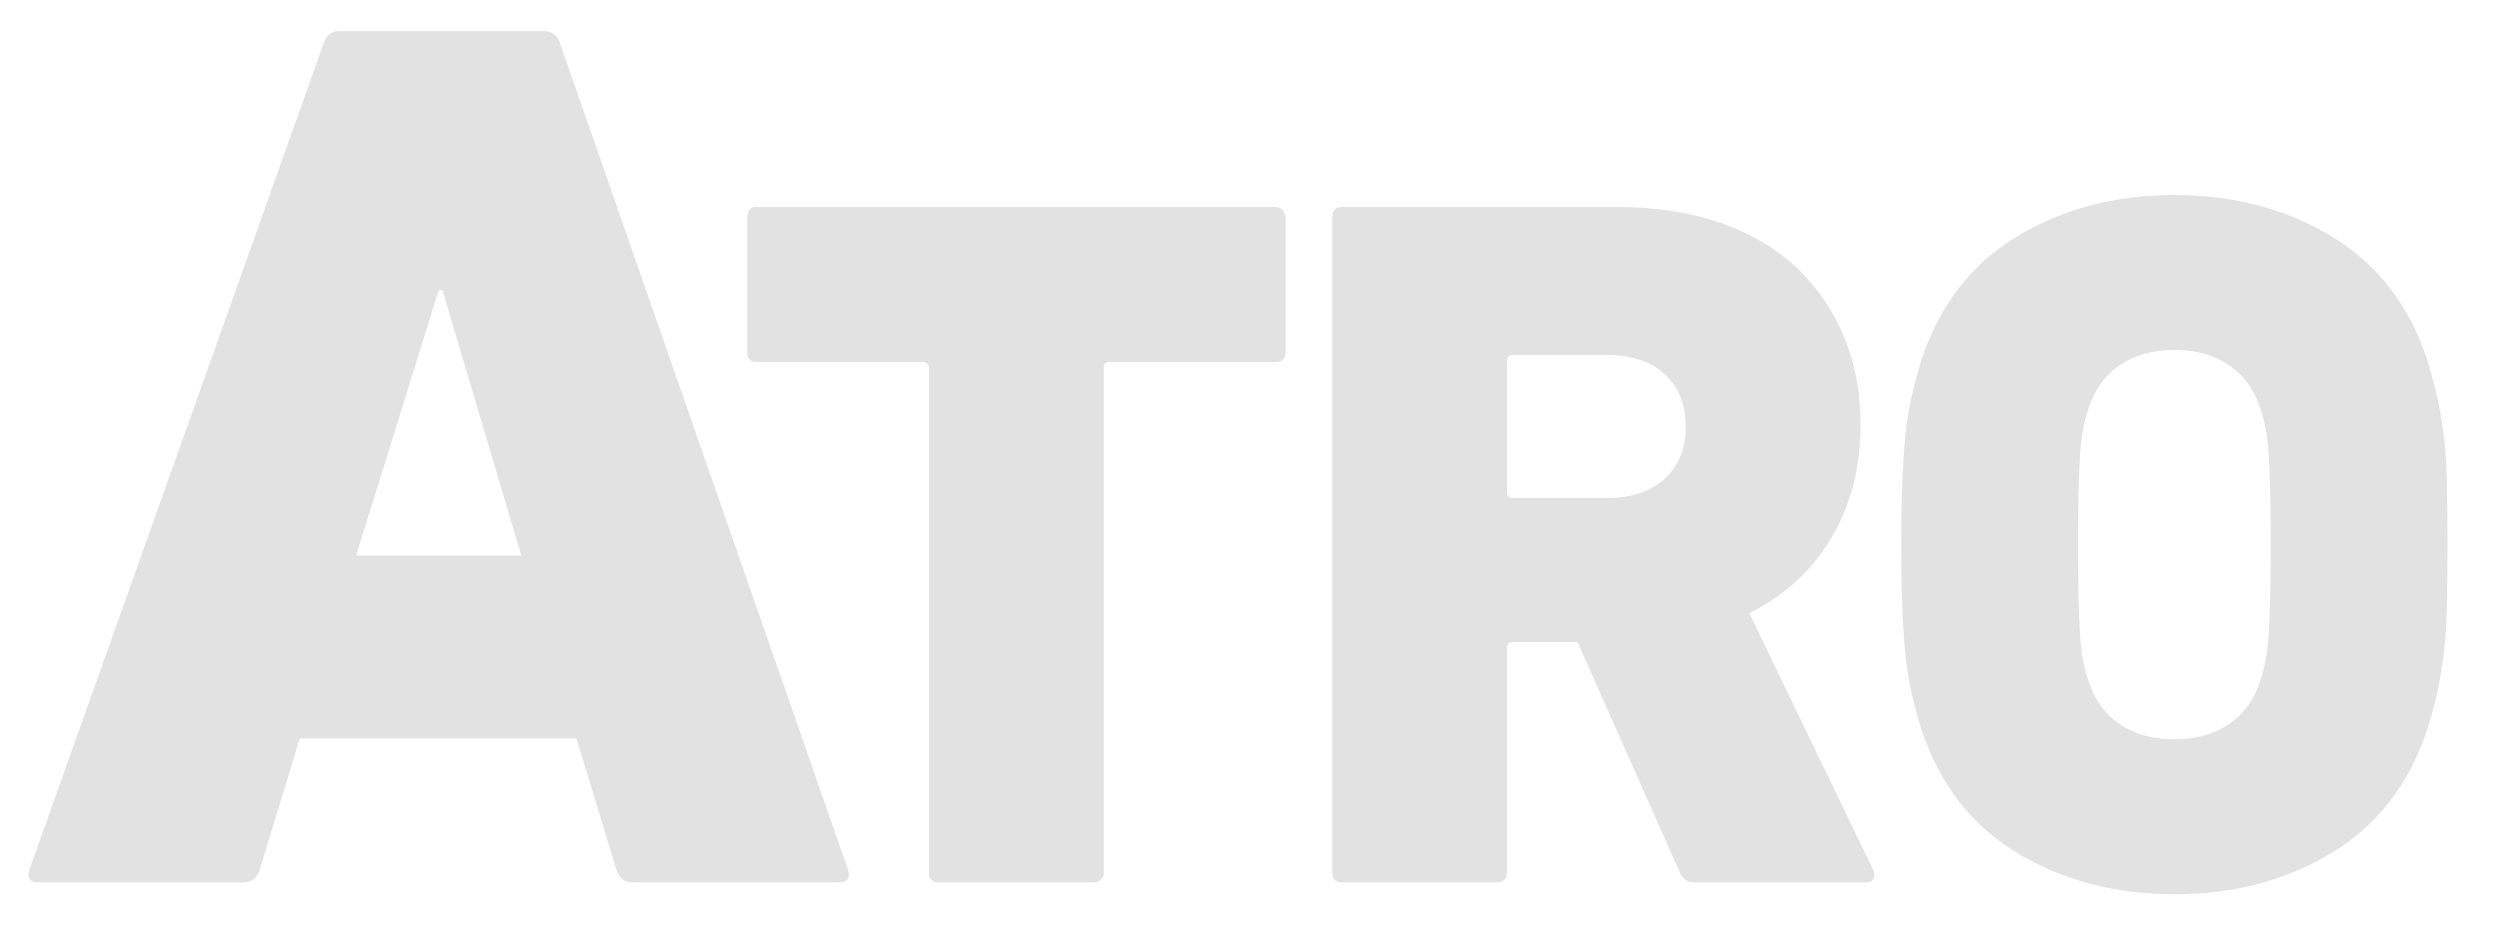
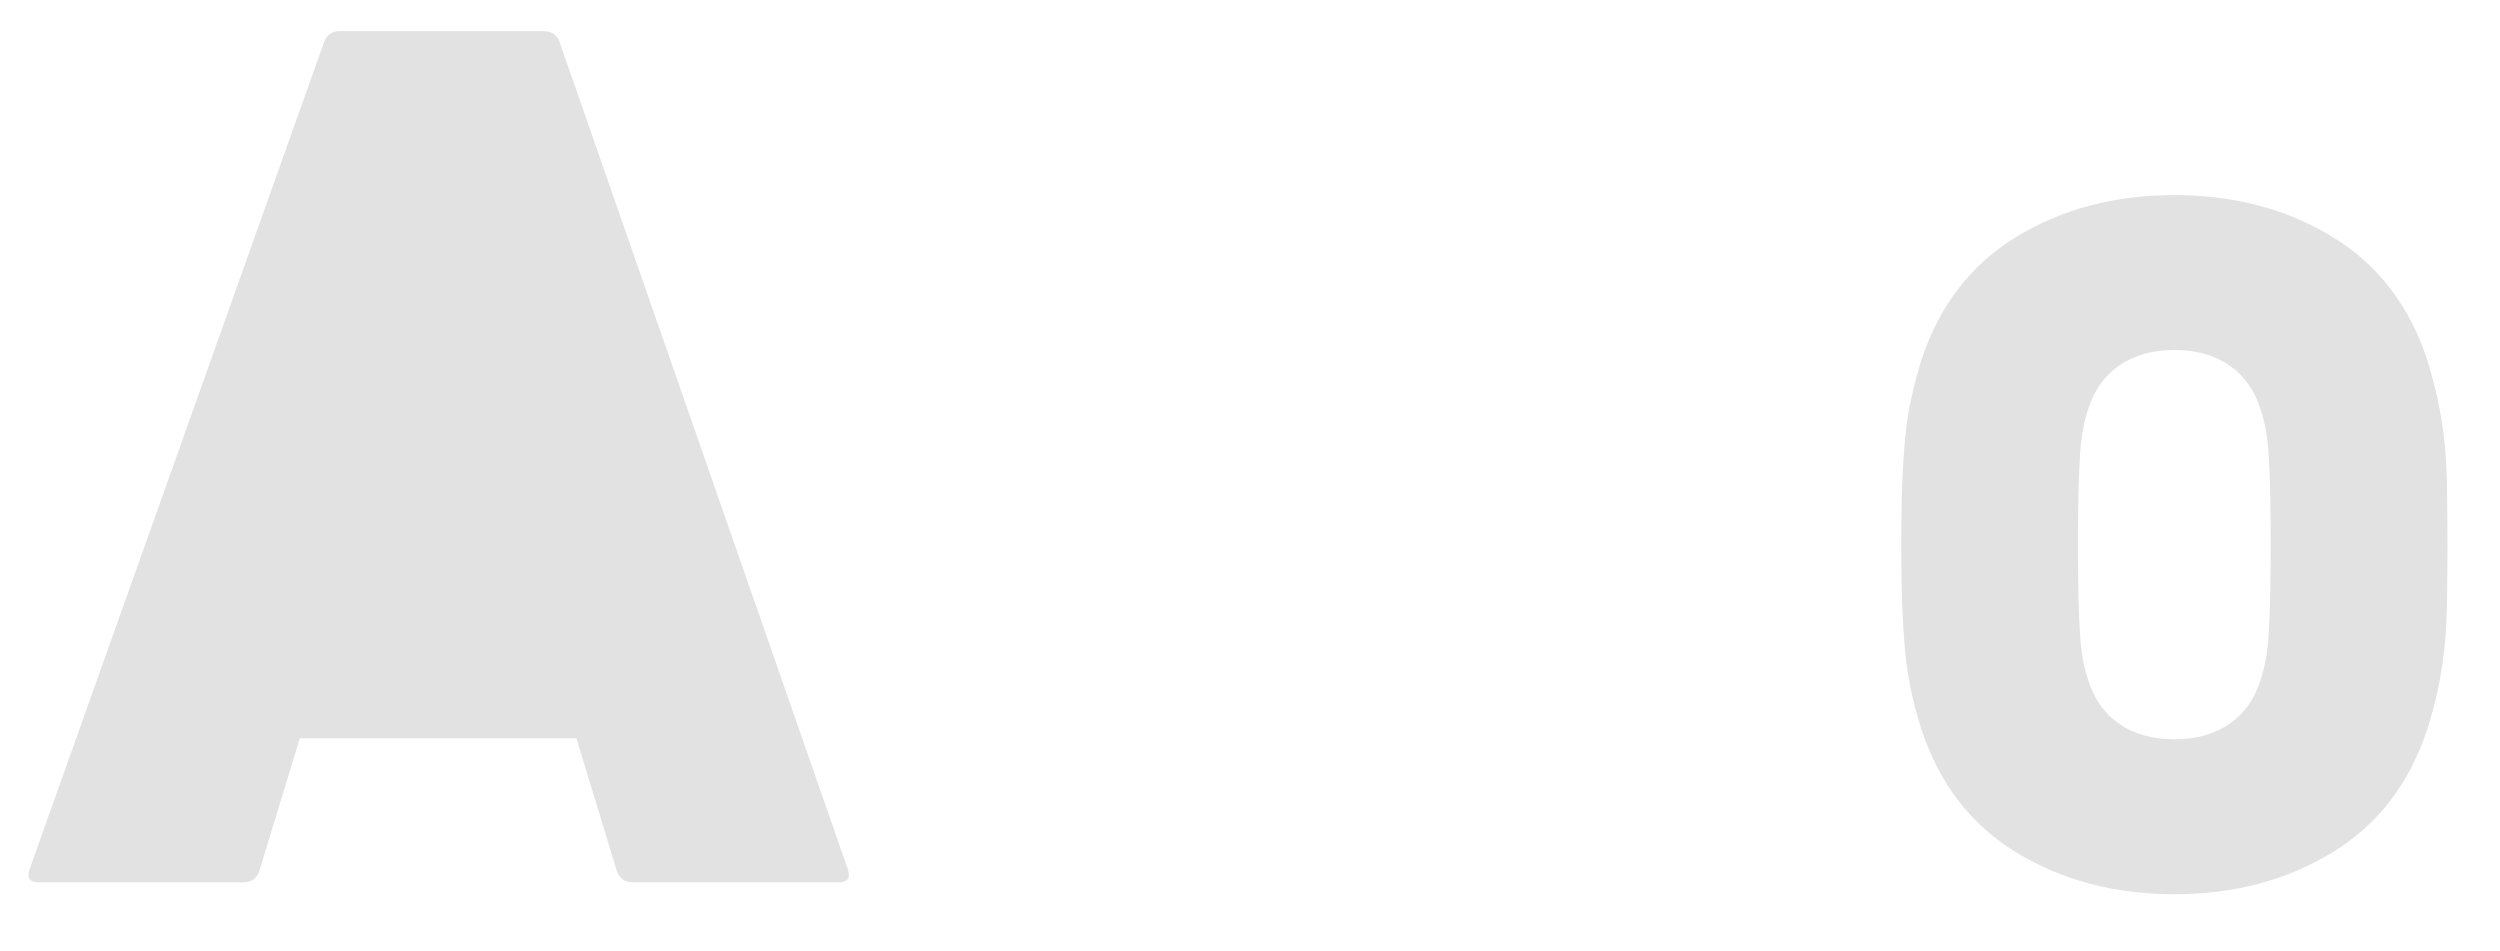
<svg xmlns="http://www.w3.org/2000/svg" fill="none" height="100%" overflow="visible" preserveAspectRatio="none" style="display: block;" viewBox="0 0 113 43" width="100%">
  <g id="atro">
    <g id="ATRO-Logo">
-       <path d="M14.624 1.972C14.738 1.596 14.982 1.406 15.36 1.406H24.583C24.96 1.406 25.205 1.596 25.318 1.972L38.331 39.315C38.444 39.692 38.312 39.88 37.935 39.88H28.599C28.222 39.88 27.977 39.692 27.864 39.315L26.054 33.374H13.549L11.739 39.315C11.626 39.692 11.38 39.88 11.003 39.88H1.724C1.347 39.88 1.215 39.692 1.328 39.315L14.624 1.972ZM23.564 25.113L19.999 13.119H19.83L16.095 25.113H23.563H23.564Z" fill="#E2E2E2" id="Vector" />
-       <path d="M42.441 39.88H42.306C42.246 39.88 42.172 39.835 42.082 39.745C42.021 39.686 41.992 39.626 41.992 39.566V16.628C41.992 16.509 41.917 16.419 41.767 16.359H34.092C34.031 16.359 33.972 16.329 33.912 16.269L33.867 16.224L33.822 16.179C33.792 16.119 33.777 16.029 33.777 15.909V9.805C33.777 9.565 33.881 9.416 34.091 9.356H57.658C57.776 9.356 57.882 9.401 57.972 9.49L58.017 9.58C58.077 9.64 58.106 9.714 58.106 9.804V15.909C58.106 16.059 58.062 16.178 57.972 16.268C57.911 16.328 57.837 16.358 57.747 16.358H50.161C50.071 16.358 50.011 16.373 49.981 16.403L49.892 16.492V39.565C49.861 39.654 49.786 39.744 49.667 39.834C49.637 39.864 49.562 39.88 49.443 39.88H42.44L42.441 39.88Z" fill="#E2E2E2" id="Vector_2" />
-       <path d="M76.6 39.88C76.271 39.88 76.046 39.731 75.927 39.431L71.303 29.017H68.385C68.206 29.017 68.116 29.107 68.116 29.287V39.431C68.116 39.731 67.966 39.88 67.667 39.88H60.665C60.365 39.88 60.216 39.731 60.216 39.431V9.805C60.216 9.506 60.365 9.356 60.665 9.356H73.099C74.834 9.356 76.39 9.596 77.767 10.074C79.144 10.553 80.296 11.234 81.224 12.117C82.151 13 82.862 14.04 83.356 15.236C83.85 16.434 84.097 17.75 84.097 19.187C84.097 21.102 83.662 22.8 82.795 24.281C81.926 25.762 80.685 26.907 79.069 27.715L84.68 39.342C84.74 39.492 84.74 39.618 84.68 39.723C84.62 39.828 84.516 39.88 84.366 39.88H76.601H76.6ZM72.605 22.508C73.742 22.508 74.625 22.216 75.254 21.633C75.882 21.049 76.196 20.264 76.196 19.276C76.196 18.288 75.882 17.503 75.254 16.92C74.625 16.336 73.742 16.044 72.605 16.044H68.386C68.207 16.044 68.117 16.134 68.117 16.314V22.239C68.117 22.418 68.207 22.508 68.386 22.508H72.605Z" fill="#E2E2E2" id="Vector_3" />
+       <path d="M14.624 1.972C14.738 1.596 14.982 1.406 15.36 1.406H24.583C24.96 1.406 25.205 1.596 25.318 1.972L38.331 39.315C38.444 39.692 38.312 39.88 37.935 39.88H28.599C28.222 39.88 27.977 39.692 27.864 39.315L26.054 33.374H13.549L11.739 39.315C11.626 39.692 11.38 39.88 11.003 39.88H1.724C1.347 39.88 1.215 39.692 1.328 39.315L14.624 1.972ZM23.564 25.113L19.999 13.119H19.83H23.563H23.564Z" fill="#E2E2E2" id="Vector" />
      <path d="M98.281 40.419C95.587 40.419 93.208 39.79 91.143 38.533C89.079 37.276 87.642 35.407 86.834 32.922C86.654 32.354 86.504 31.793 86.386 31.239C86.266 30.686 86.176 30.094 86.116 29.466C86.056 28.837 86.011 28.135 85.981 27.356C85.951 26.578 85.936 25.666 85.936 24.618C85.936 23.57 85.951 22.658 85.981 21.88C86.011 21.102 86.056 20.399 86.116 19.77C86.176 19.141 86.266 18.558 86.386 18.019C86.505 17.481 86.654 16.913 86.834 16.314C87.642 13.83 89.079 11.96 91.143 10.703C93.208 9.446 95.587 8.818 98.281 8.818C100.974 8.818 103.353 9.446 105.418 10.703C107.483 11.96 108.919 13.83 109.727 16.314C109.907 16.913 110.056 17.481 110.176 18.019C110.295 18.558 110.393 19.141 110.468 19.77C110.542 20.398 110.587 21.102 110.602 21.88C110.617 22.658 110.625 23.57 110.625 24.618C110.625 25.666 110.617 26.579 110.602 27.356C110.587 28.135 110.542 28.837 110.468 29.466C110.393 30.094 110.295 30.686 110.176 31.239C110.056 31.793 109.906 32.354 109.727 32.922C108.919 35.407 107.483 37.276 105.418 38.533C103.353 39.79 100.974 40.419 98.281 40.419ZM98.281 33.416C99.269 33.416 100.099 33.183 100.772 32.716C101.445 32.251 101.917 31.581 102.186 30.708C102.276 30.438 102.35 30.145 102.41 29.829C102.47 29.513 102.515 29.122 102.545 28.655C102.574 28.19 102.597 27.626 102.613 26.964C102.627 26.303 102.635 25.52 102.635 24.618C102.635 23.715 102.627 22.934 102.613 22.271C102.597 21.61 102.575 21.046 102.545 20.58C102.515 20.114 102.47 19.723 102.41 19.407C102.35 19.091 102.276 18.797 102.186 18.527C101.916 17.654 101.445 16.985 100.772 16.519C100.099 16.053 99.269 15.819 98.281 15.819C97.293 15.819 96.463 16.053 95.789 16.519C95.116 16.985 94.644 17.654 94.375 18.527C94.286 18.797 94.211 19.092 94.151 19.407C94.091 19.723 94.046 20.114 94.016 20.58C93.986 21.046 93.963 21.61 93.949 22.271C93.934 22.934 93.927 23.716 93.927 24.618C93.927 25.519 93.934 26.303 93.949 26.964C93.963 27.626 93.986 28.19 94.016 28.655C94.046 29.122 94.091 29.513 94.151 29.829C94.211 30.144 94.286 30.438 94.375 30.708C94.644 31.581 95.116 32.251 95.789 32.716C96.463 33.183 97.293 33.416 98.281 33.416Z" fill="#E2E2E2" id="Vector_4" />
    </g>
  </g>
</svg>